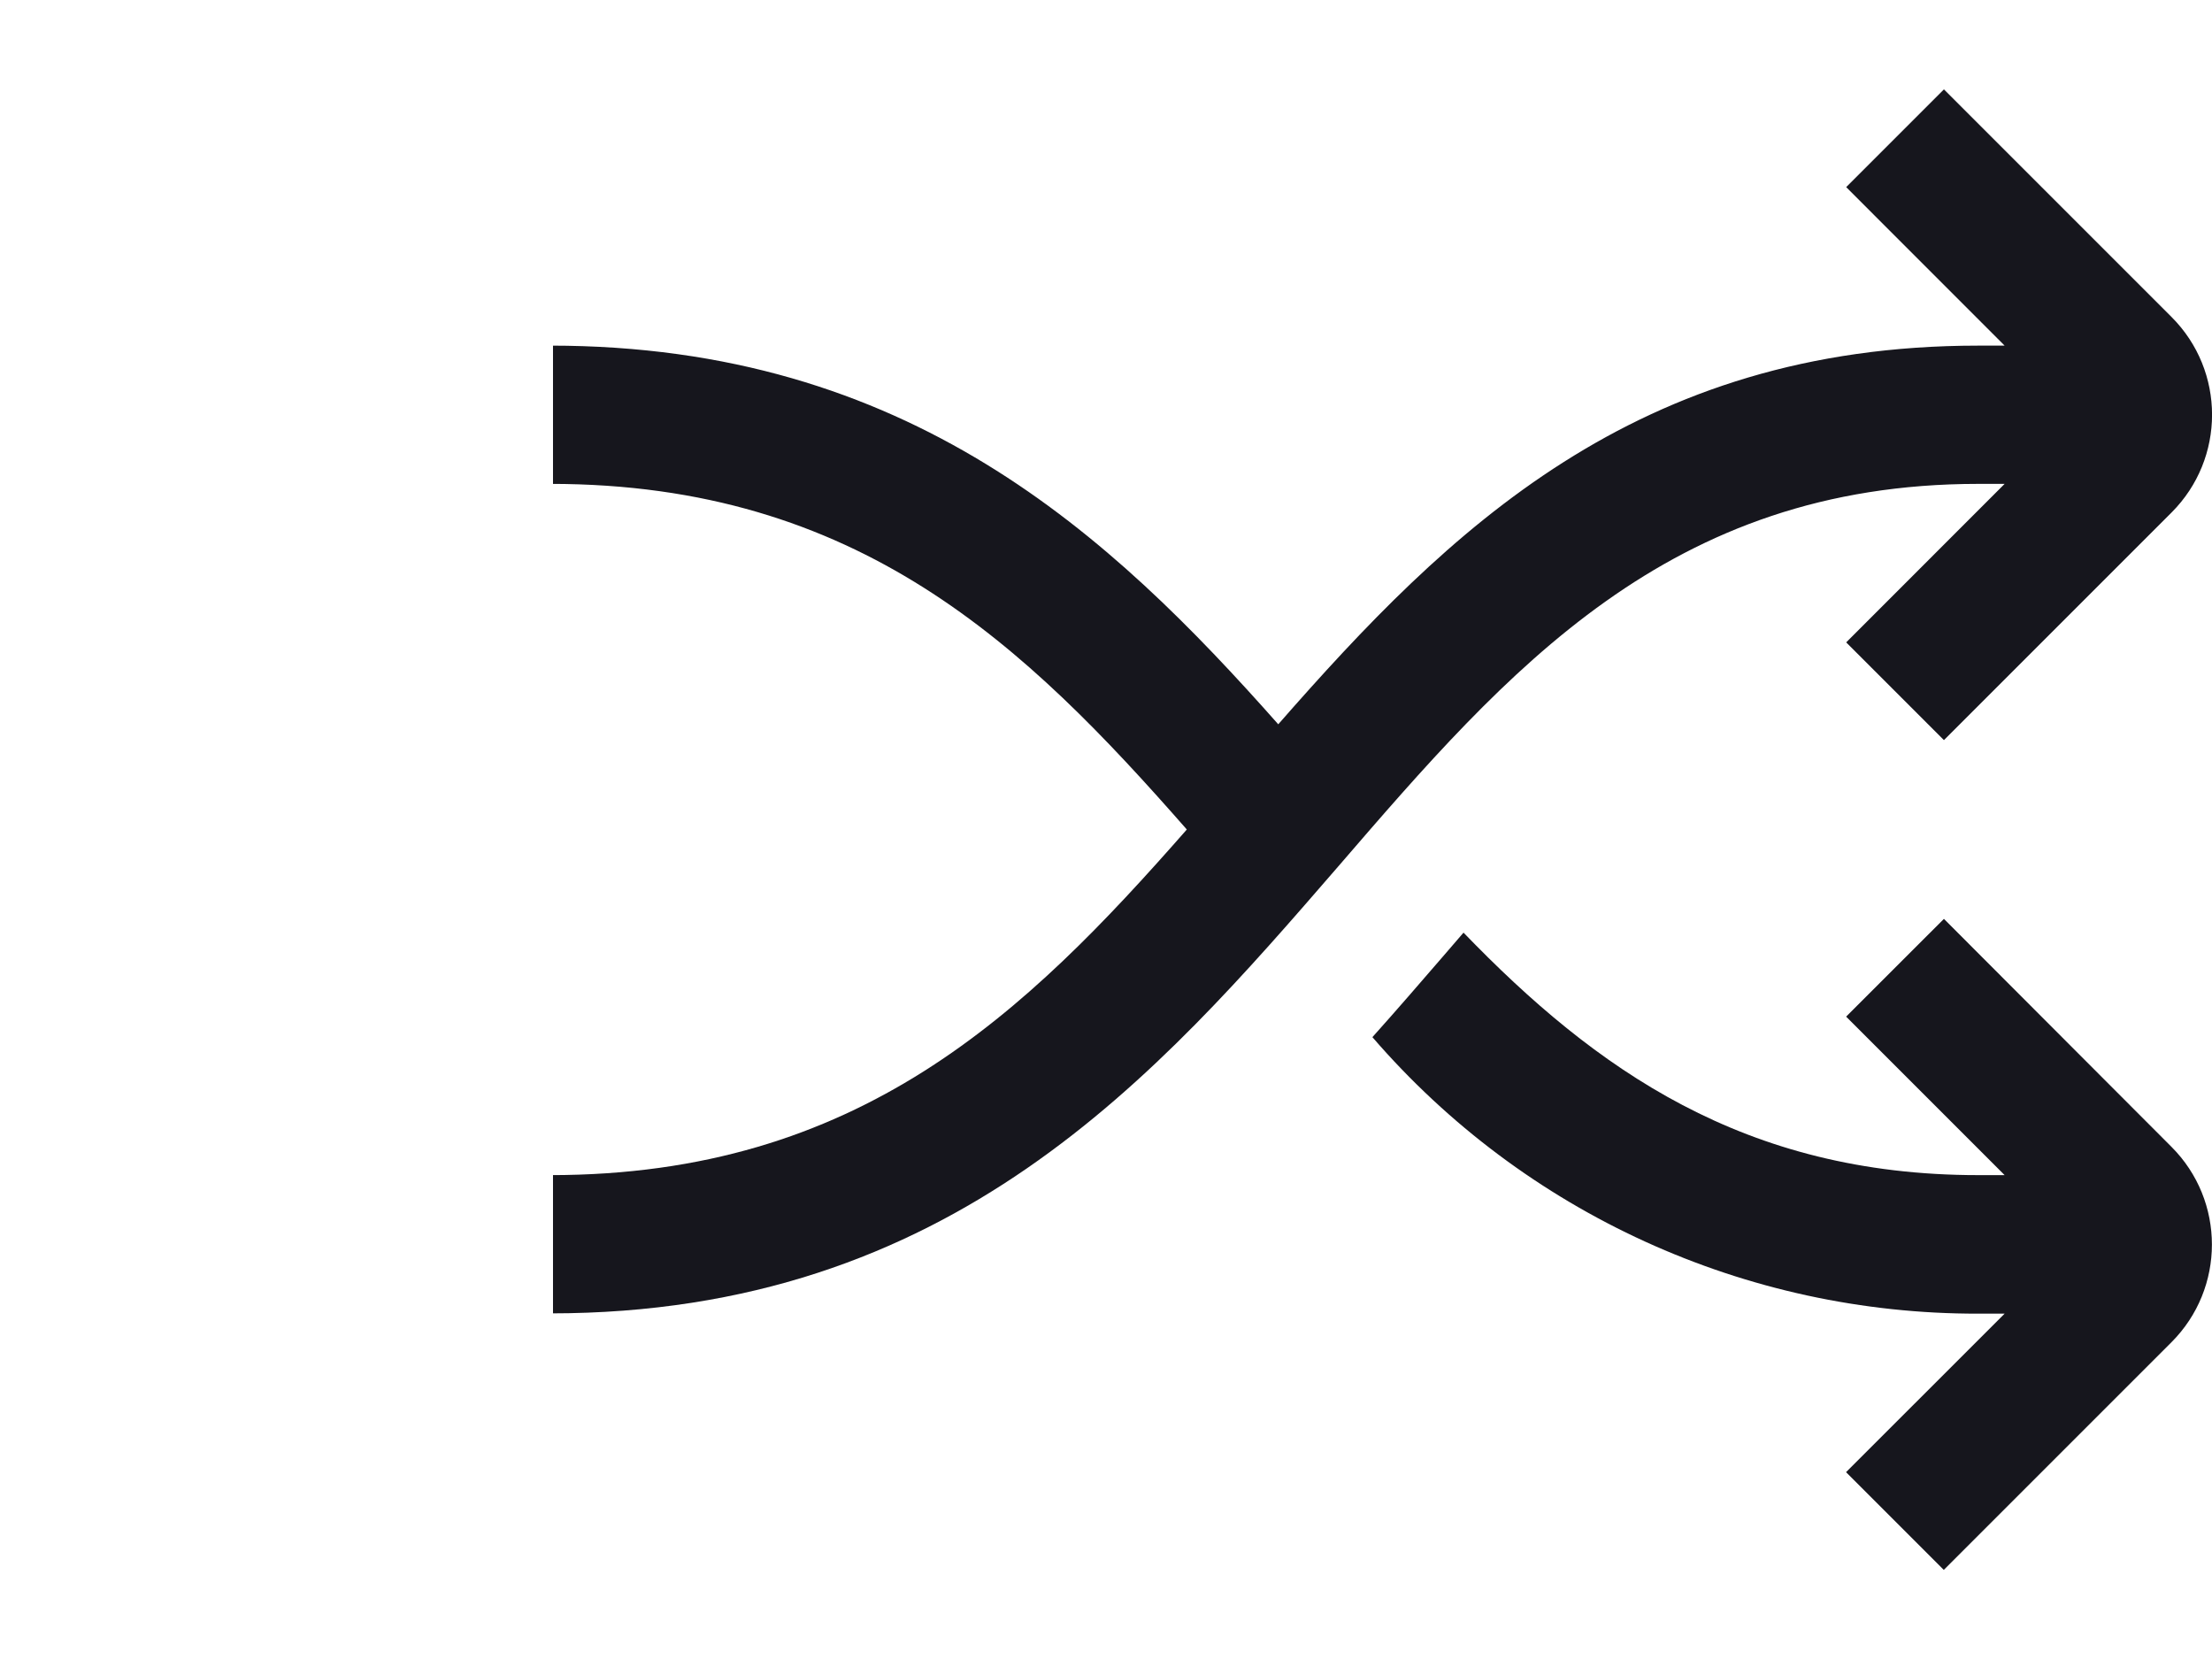
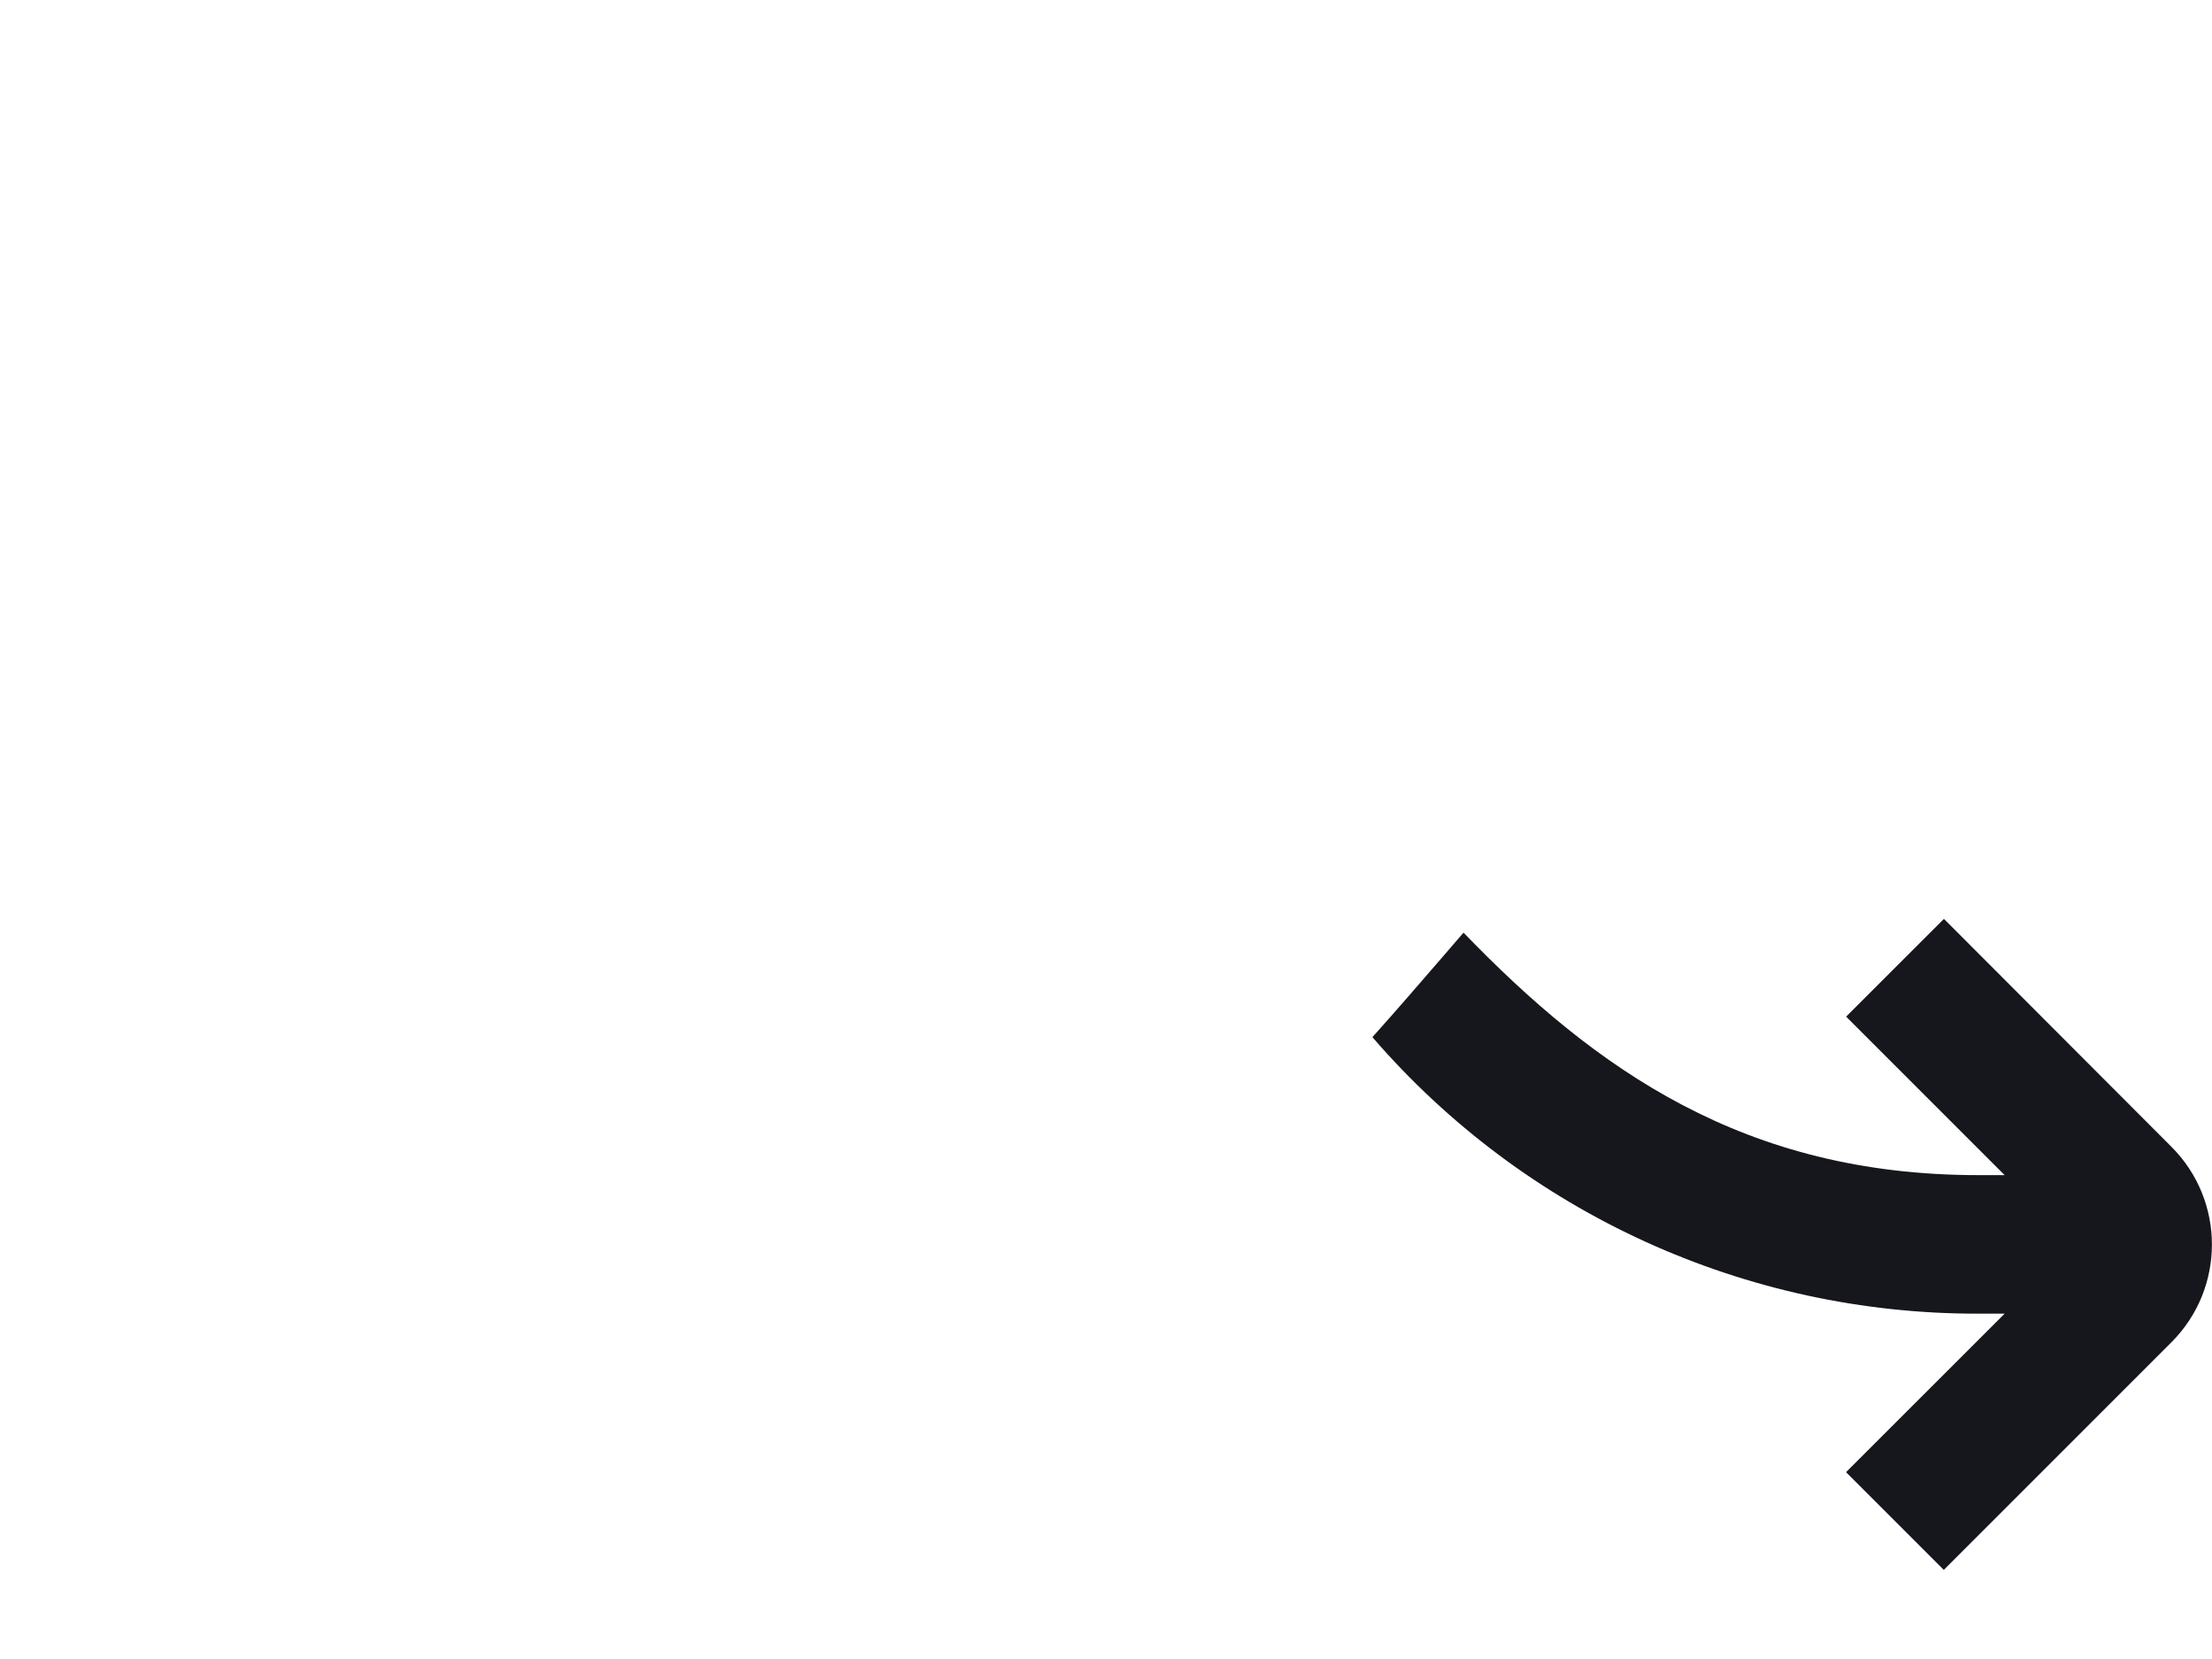
<svg xmlns="http://www.w3.org/2000/svg" width="32" height="24" viewBox="0 0 32 24" fill="none">
  <g clip-path="url(#clip0_655_4671)">
    <path d="M28.122 13.293L26.707 14.707L29 17H28.617C25.233 17 23.081 15.468 21.172 13.492L20.872 13.84C20.544 14.22 20.206 14.611 19.854 15.004C22.053 17.551 25.256 19.012 28.622 19.004H29L26.706 21.297L28.12 22.711L31.413 19.418C32.194 18.637 32.194 17.371 31.413 16.59L28.122 13.293Z" fill="#16161D" />
-     <path d="M28.619 7H29L26.708 9.293L28.122 10.707L31.415 7.414C32.196 6.633 32.196 5.367 31.415 4.586L28.122 1.293L26.708 2.707L29 5H28.618C23.661 5 20.951 7.67 18.492 10.478C16.063 7.735 13.143 5 7.96 5V7C12.424 7 14.833 9.336 17.169 12C14.833 14.664 12.424 17 7.96 17V19C13.768 19 16.736 15.564 19.36 12.534C21.814 9.688 24.137 7 28.619 7Z" fill="#16161D" />
  </g>
  <defs>
    <clipPath id="clip0_655_4671">
      <rect width="24" height="24" fill="white" transform="translate(8)" />
    </clipPath>
  </defs>
</svg>